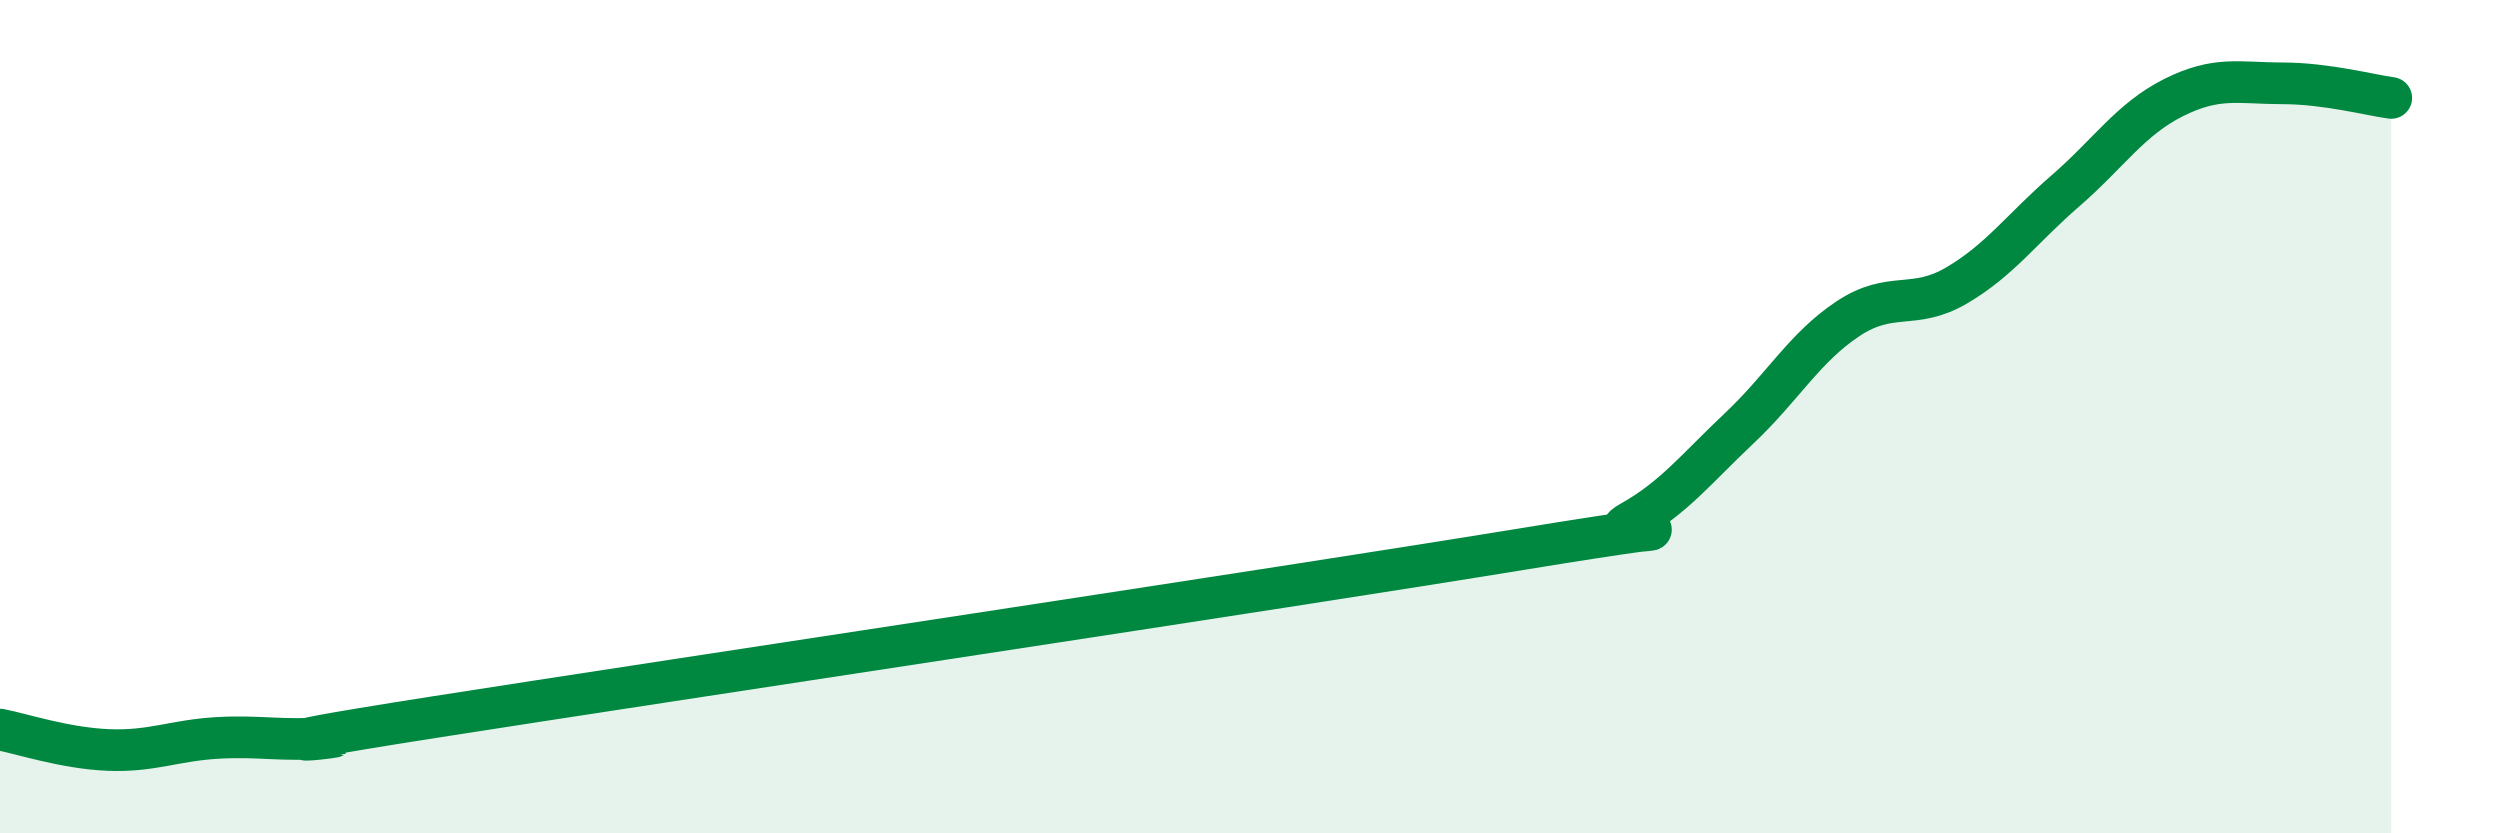
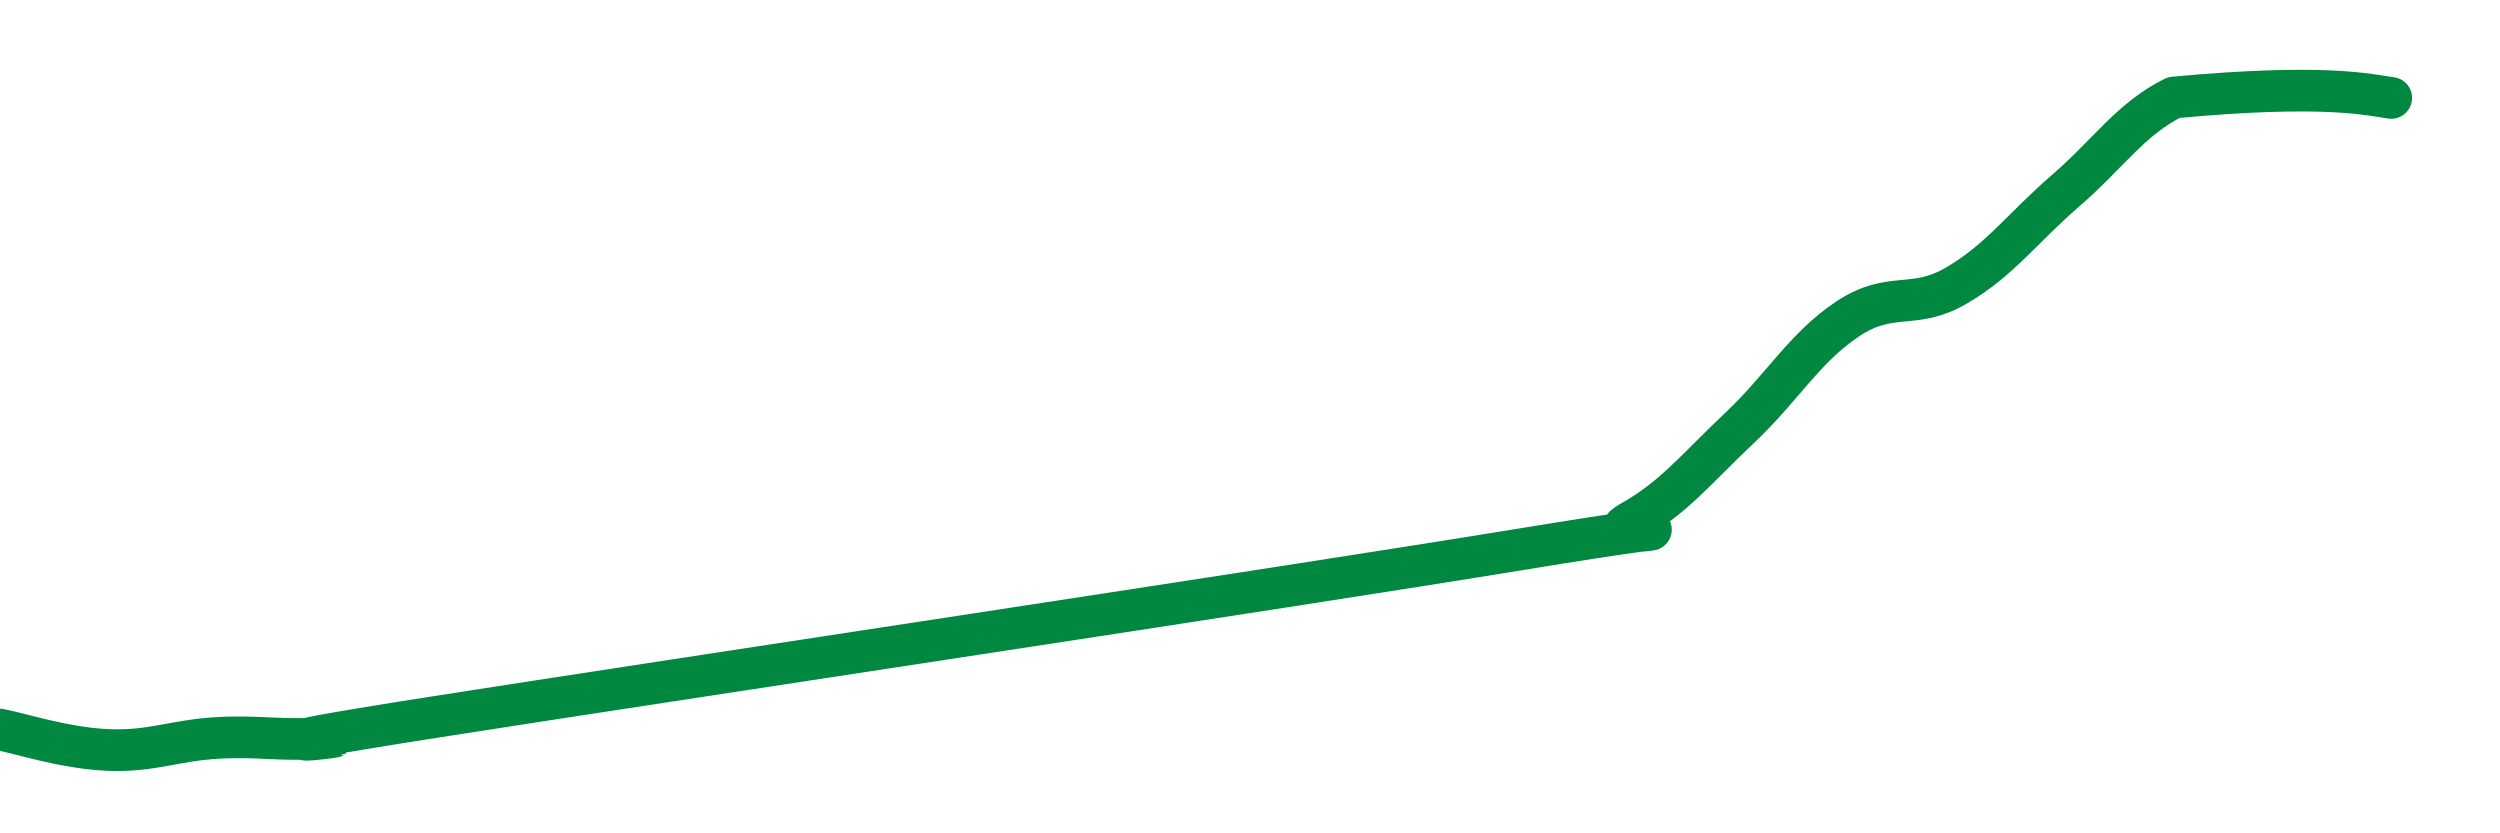
<svg xmlns="http://www.w3.org/2000/svg" width="60" height="20" viewBox="0 0 60 20">
-   <path d="M 0,17.51 C 0.52,17.61 1.57,17.96 2.61,18 C 3.65,18.04 4.18,17.77 5.22,17.71 C 6.26,17.65 6.79,17.8 7.83,17.7 C 8.87,17.6 4.69,18.11 10.43,17.21 C 16.17,16.31 30.78,14.12 36.52,13.18 C 42.26,12.24 38.09,13.11 39.13,12.53 C 40.17,11.95 40.7,11.26 41.74,10.28 C 42.78,9.3 43.31,8.34 44.35,7.65 C 45.39,6.96 45.92,7.46 46.96,6.85 C 48,6.24 48.53,5.48 49.57,4.58 C 50.61,3.68 51.13,2.86 52.17,2.34 C 53.21,1.82 53.74,2 54.78,2 C 55.82,2 56.87,2.28 57.39,2.35L57.39 20L0 20Z" fill="#008740" opacity="0.1" stroke-linecap="round" stroke-linejoin="round" />
-   <path d="M 0,17.51 C 0.52,17.61 1.57,17.96 2.61,18 C 3.65,18.04 4.18,17.77 5.22,17.71 C 6.26,17.65 6.79,17.8 7.83,17.7 C 8.87,17.6 4.69,18.11 10.43,17.21 C 16.17,16.31 30.78,14.12 36.52,13.18 C 42.26,12.24 38.09,13.11 39.13,12.53 C 40.17,11.95 40.7,11.26 41.74,10.28 C 42.78,9.3 43.31,8.34 44.35,7.65 C 45.39,6.96 45.92,7.46 46.96,6.85 C 48,6.24 48.53,5.48 49.57,4.58 C 50.61,3.68 51.13,2.86 52.17,2.34 C 53.21,1.82 53.74,2 54.78,2 C 55.82,2 56.87,2.28 57.39,2.35" stroke="#008740" stroke-width="1" fill="none" stroke-linecap="round" stroke-linejoin="round" />
+   <path d="M 0,17.51 C 0.52,17.61 1.57,17.96 2.61,18 C 3.65,18.04 4.18,17.77 5.22,17.71 C 6.26,17.65 6.79,17.8 7.83,17.7 C 8.87,17.6 4.69,18.11 10.43,17.21 C 16.17,16.31 30.78,14.12 36.52,13.18 C 42.26,12.24 38.09,13.11 39.13,12.53 C 40.17,11.95 40.7,11.26 41.74,10.28 C 42.78,9.3 43.31,8.34 44.35,7.65 C 45.39,6.96 45.92,7.46 46.96,6.85 C 48,6.24 48.53,5.48 49.57,4.58 C 50.61,3.68 51.13,2.86 52.17,2.34 C 55.82,2 56.87,2.28 57.39,2.35" stroke="#008740" stroke-width="1" fill="none" stroke-linecap="round" stroke-linejoin="round" />
</svg>